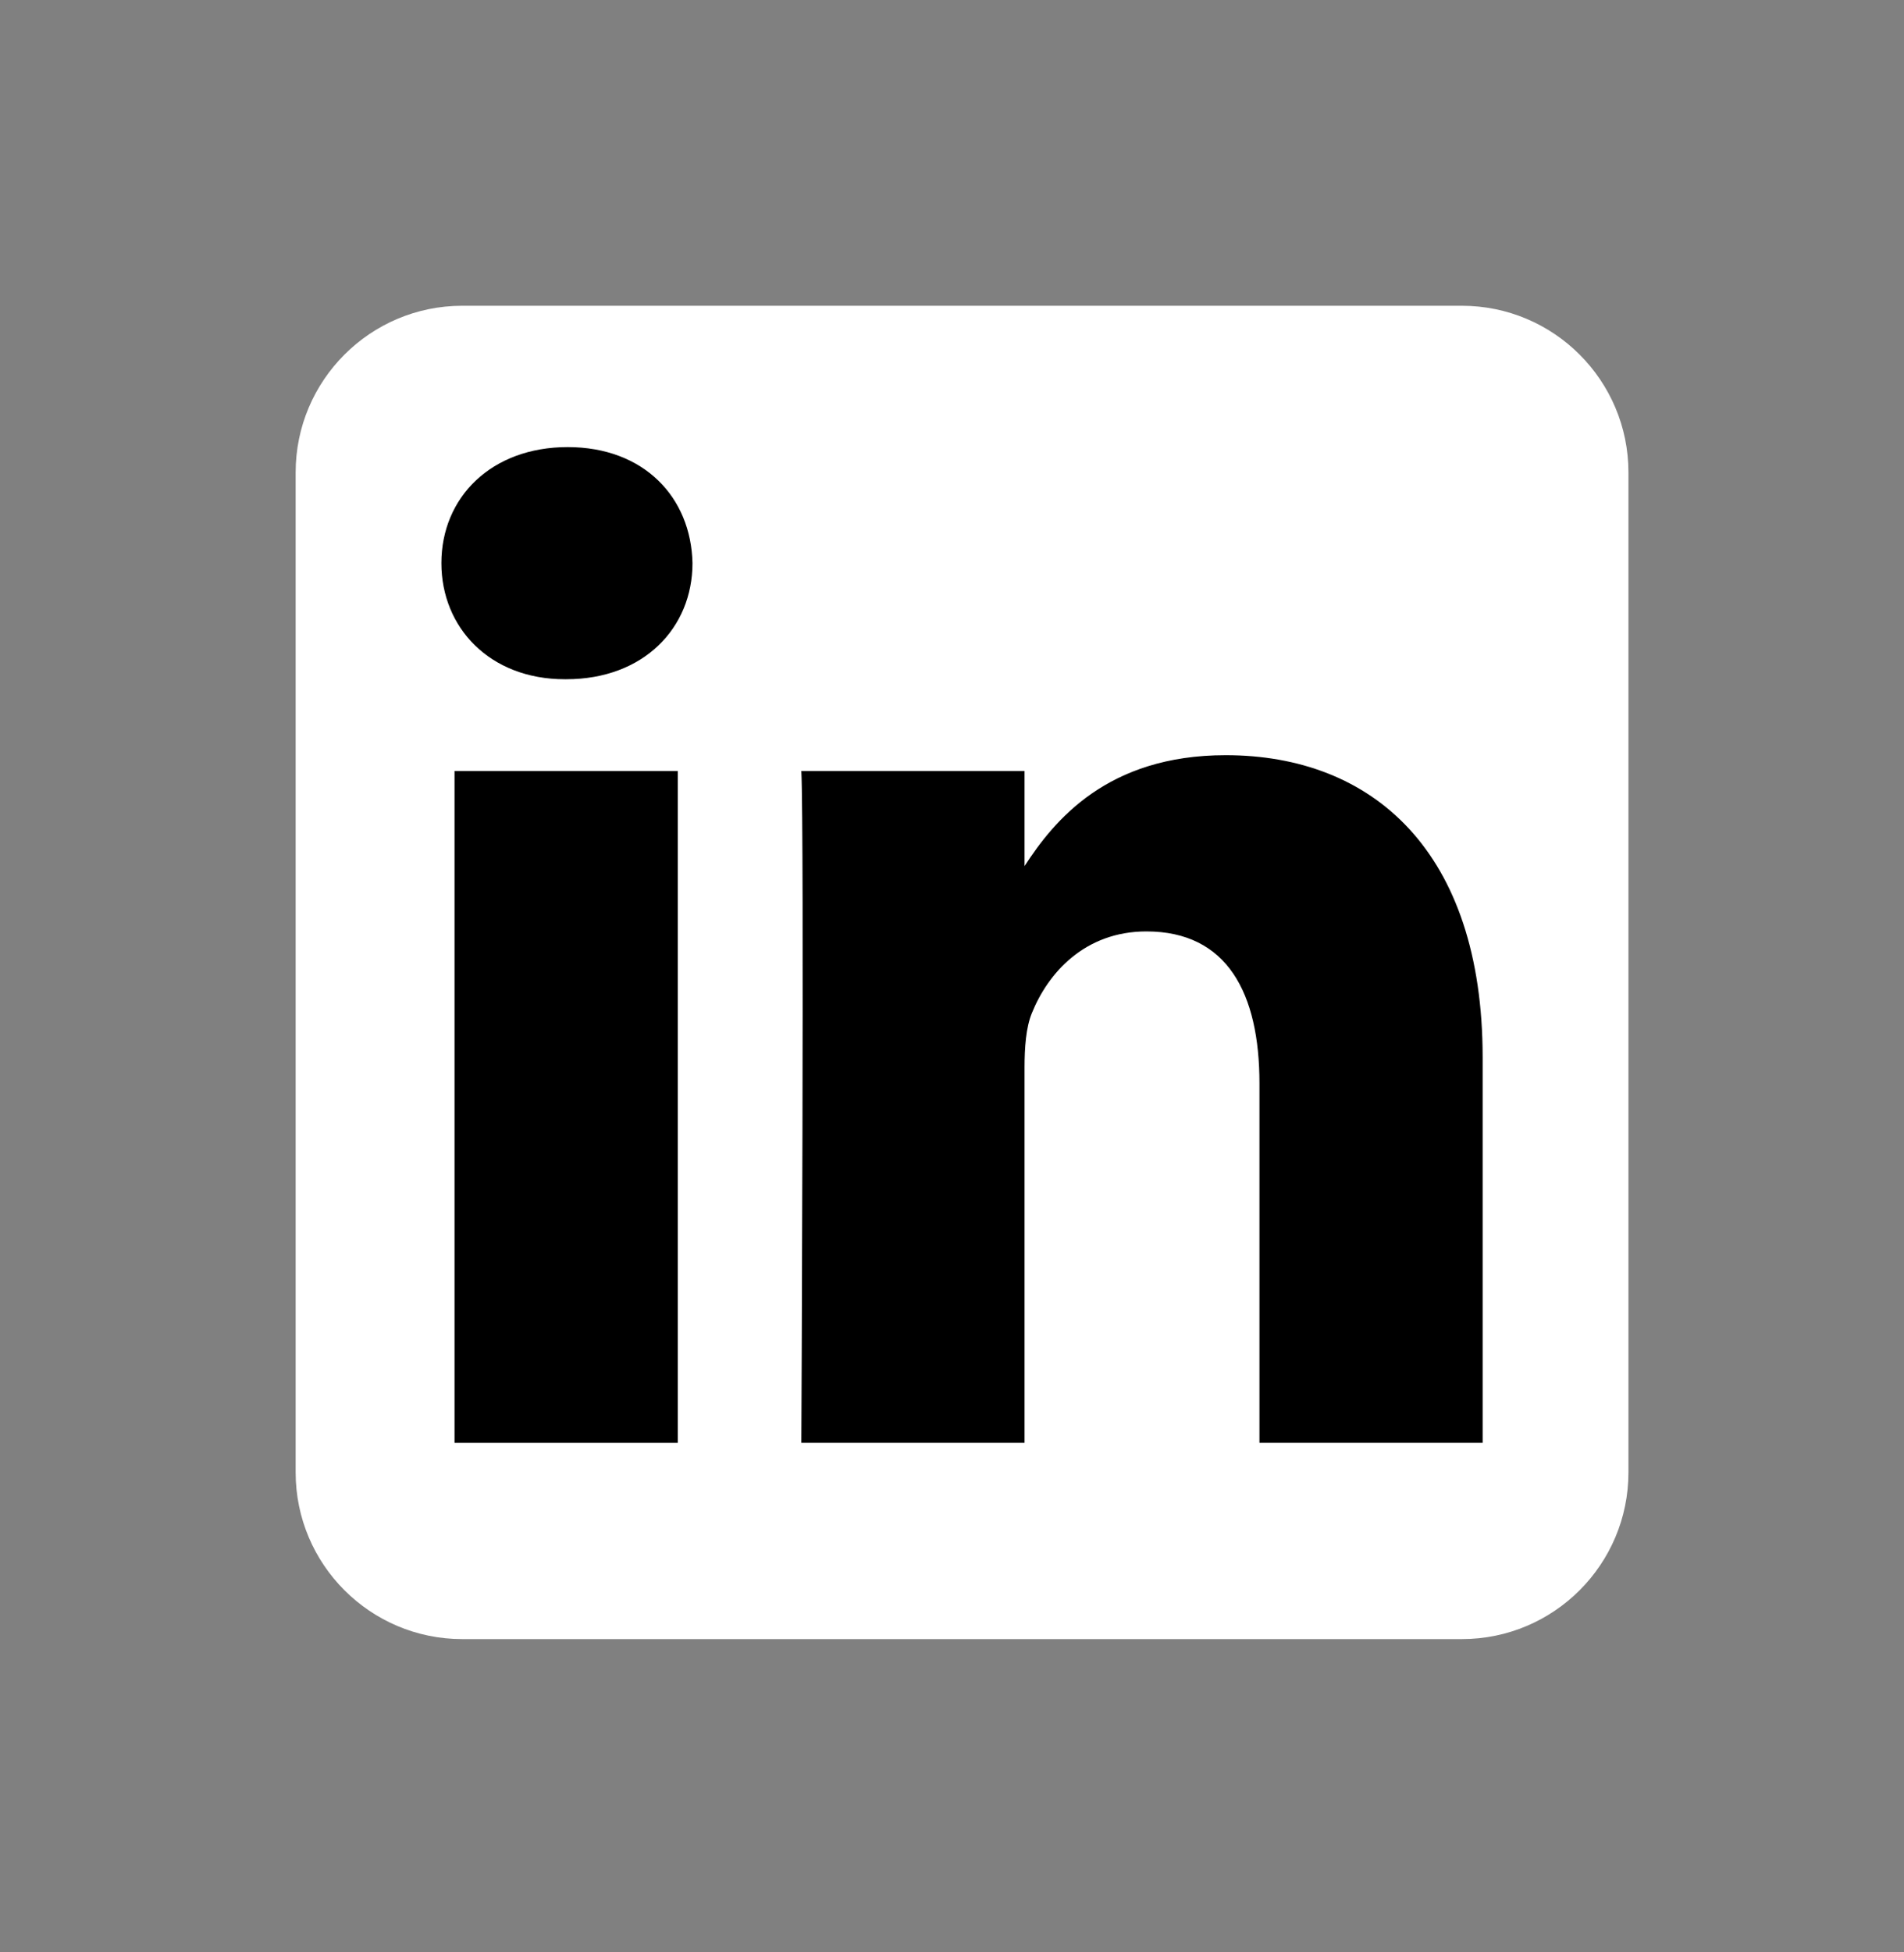
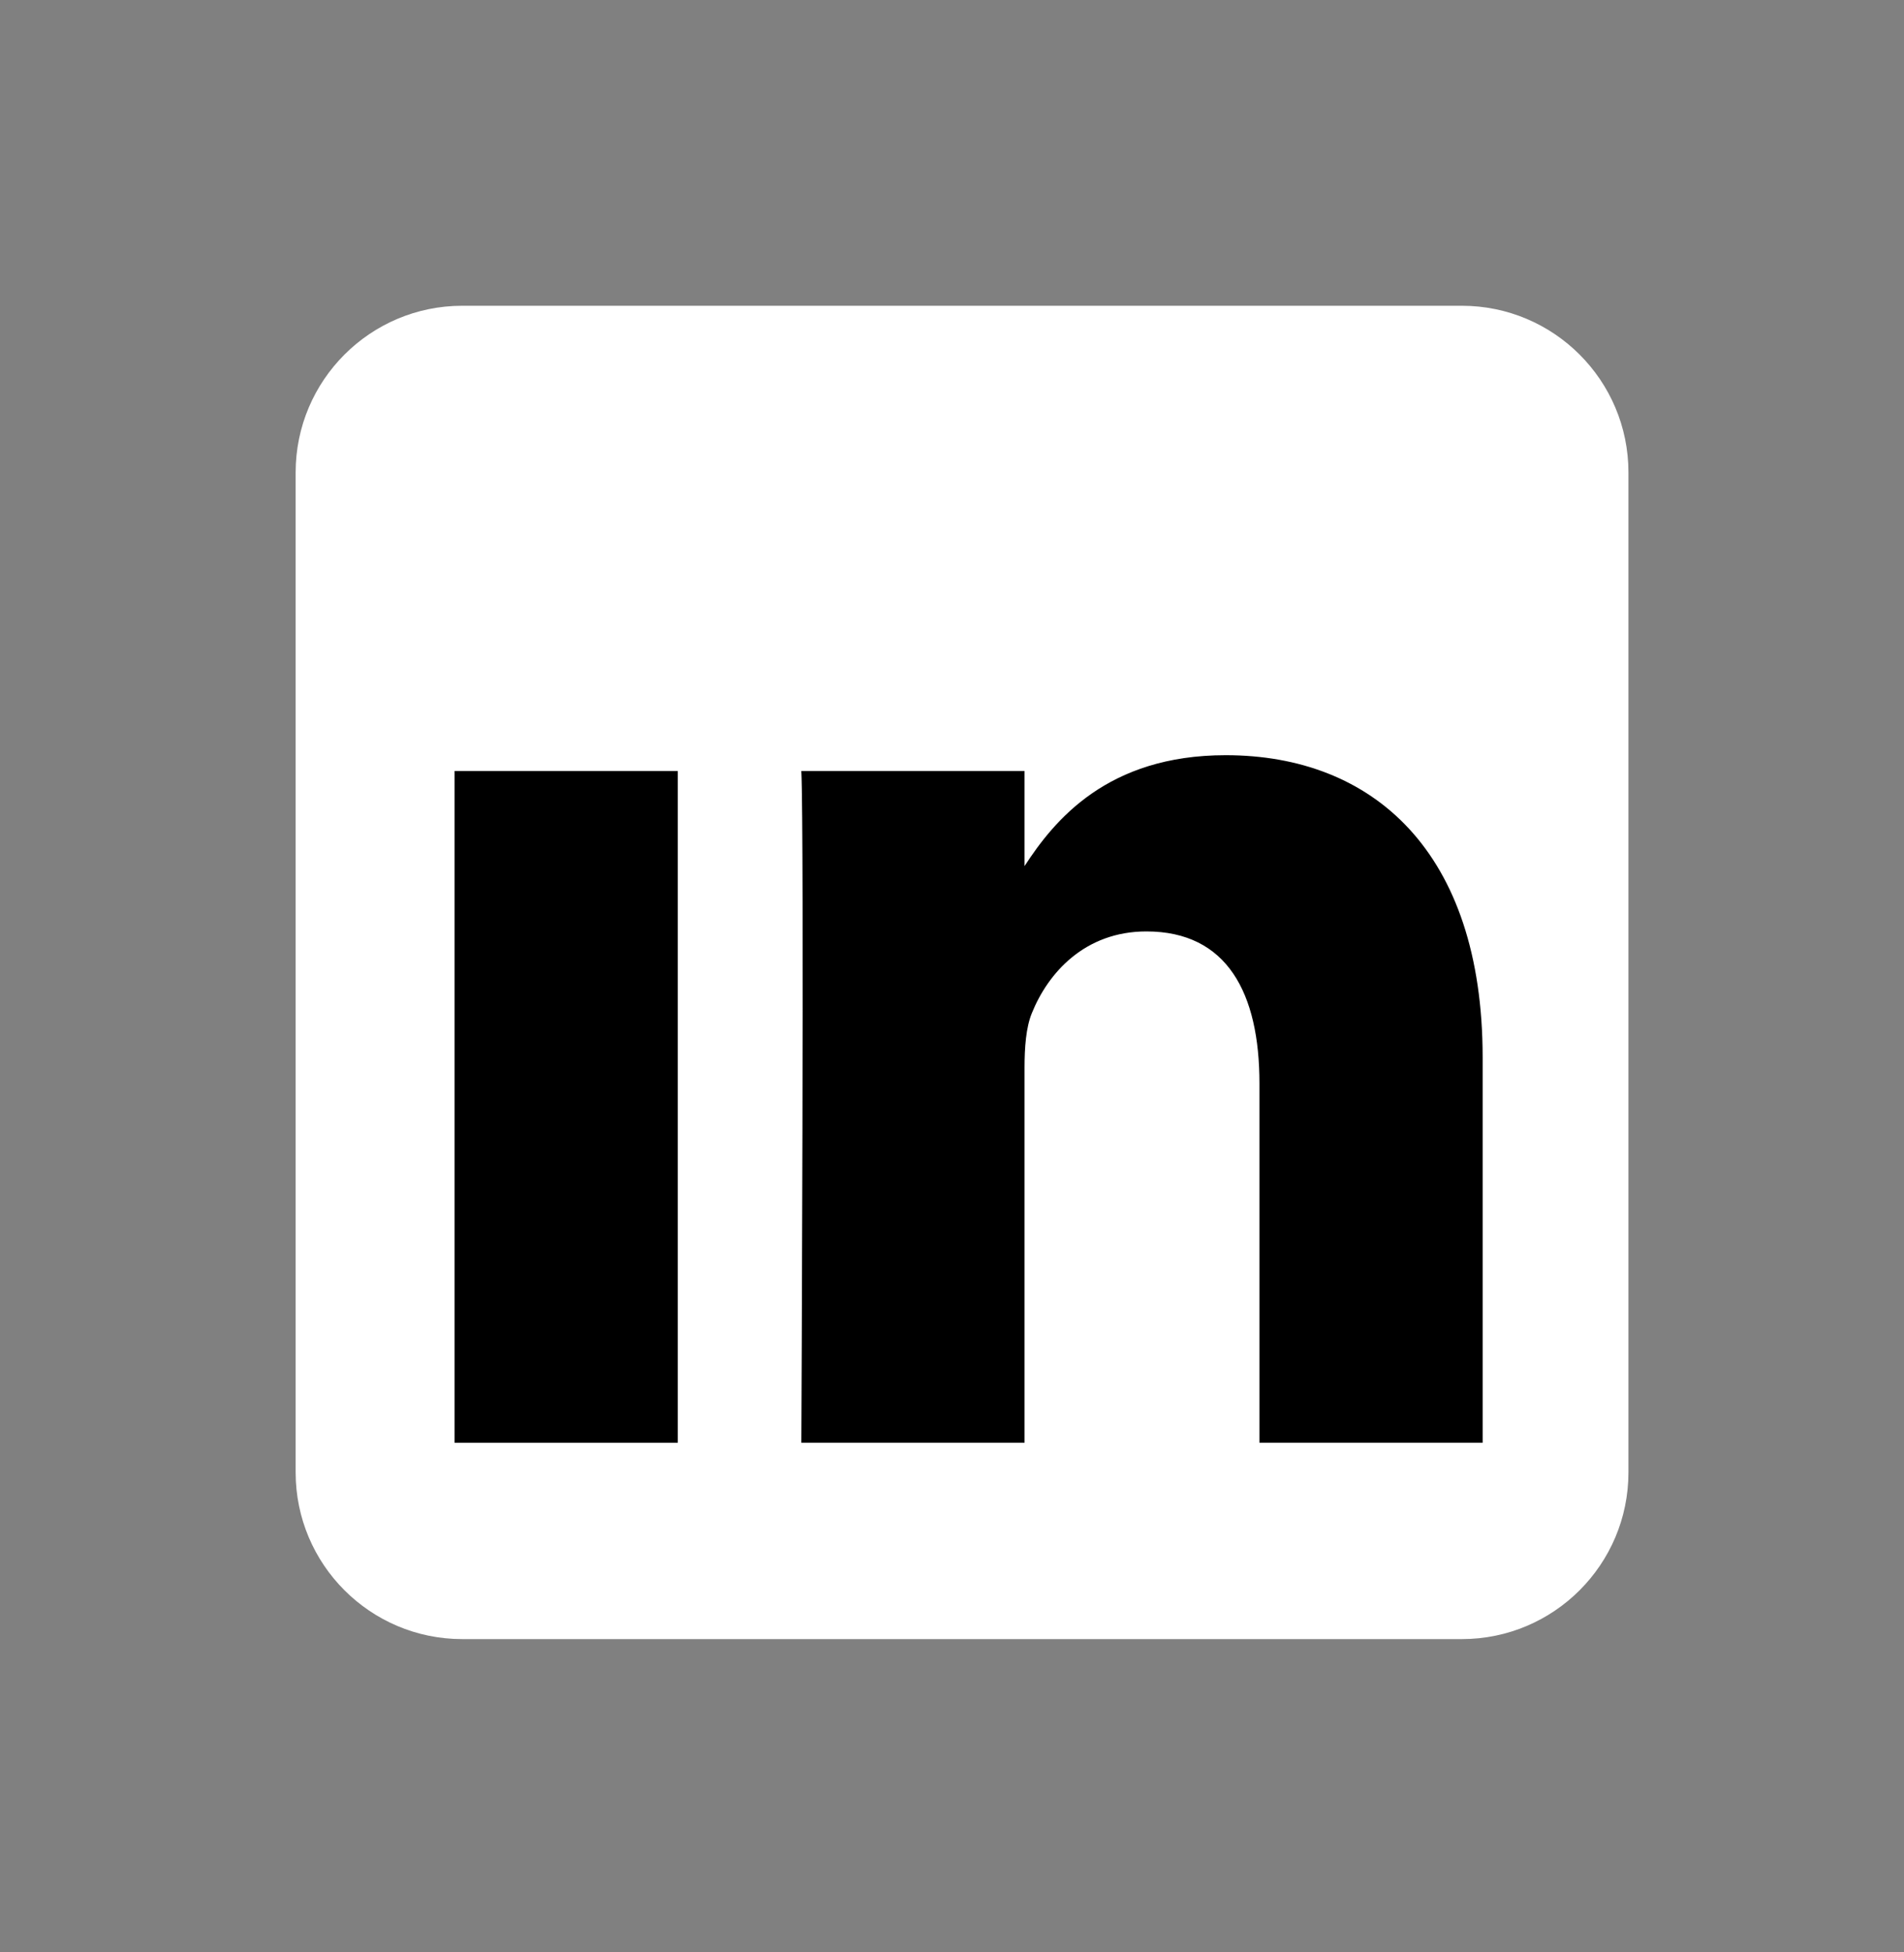
<svg xmlns="http://www.w3.org/2000/svg" width="40" height="41" viewBox="0 0 40 41" fill="none">
  <rect x="0" y="0" width="40" height="41" fill="#808080" stroke="none" />
  <g clip-path="url(#clip0_2063_757)">
    <path fill-rule="evenodd" clip-rule="evenodd" d="M34.211 9.921C34.211 7.989 32.643 6.421 30.711 6.421H9.711C7.779 6.421 6.211 7.989 6.211 9.921V30.921C6.211 32.853 7.779 34.421 9.711 34.421H30.711C32.643 34.421 34.211 32.853 34.211 30.921V9.921Z" fill="white" />
    <path d="M14.239 16.191H9.549V30.298H14.239V16.191Z" fill="black" />
-     <path d="M11.926 9.389C10.322 9.389 9.273 10.444 9.273 11.826C9.273 13.18 10.29 14.264 11.864 14.264H11.895C13.53 14.264 14.548 13.18 14.548 11.826C14.518 10.444 13.53 9.389 11.926 9.389Z" fill="black" />
    <path d="M25.75 15.859C23.262 15.859 22.148 17.227 21.524 18.188V16.191H16.835C16.897 17.514 16.835 30.298 16.835 30.298H21.524V22.419C21.524 21.998 21.554 21.576 21.678 21.275C22.017 20.433 22.789 19.56 24.084 19.56C25.78 19.56 26.459 20.854 26.459 22.75V30.298H31.148V22.208C31.148 17.875 28.835 15.859 25.75 15.859Z" fill="black" />
  </g>
  <defs>
    <clipPath id="clip0_2063_757">
      <rect width="28" height="28" fill="white" transform="translate(6.211 6.421)" />
    </clipPath>
  </defs>
</svg>